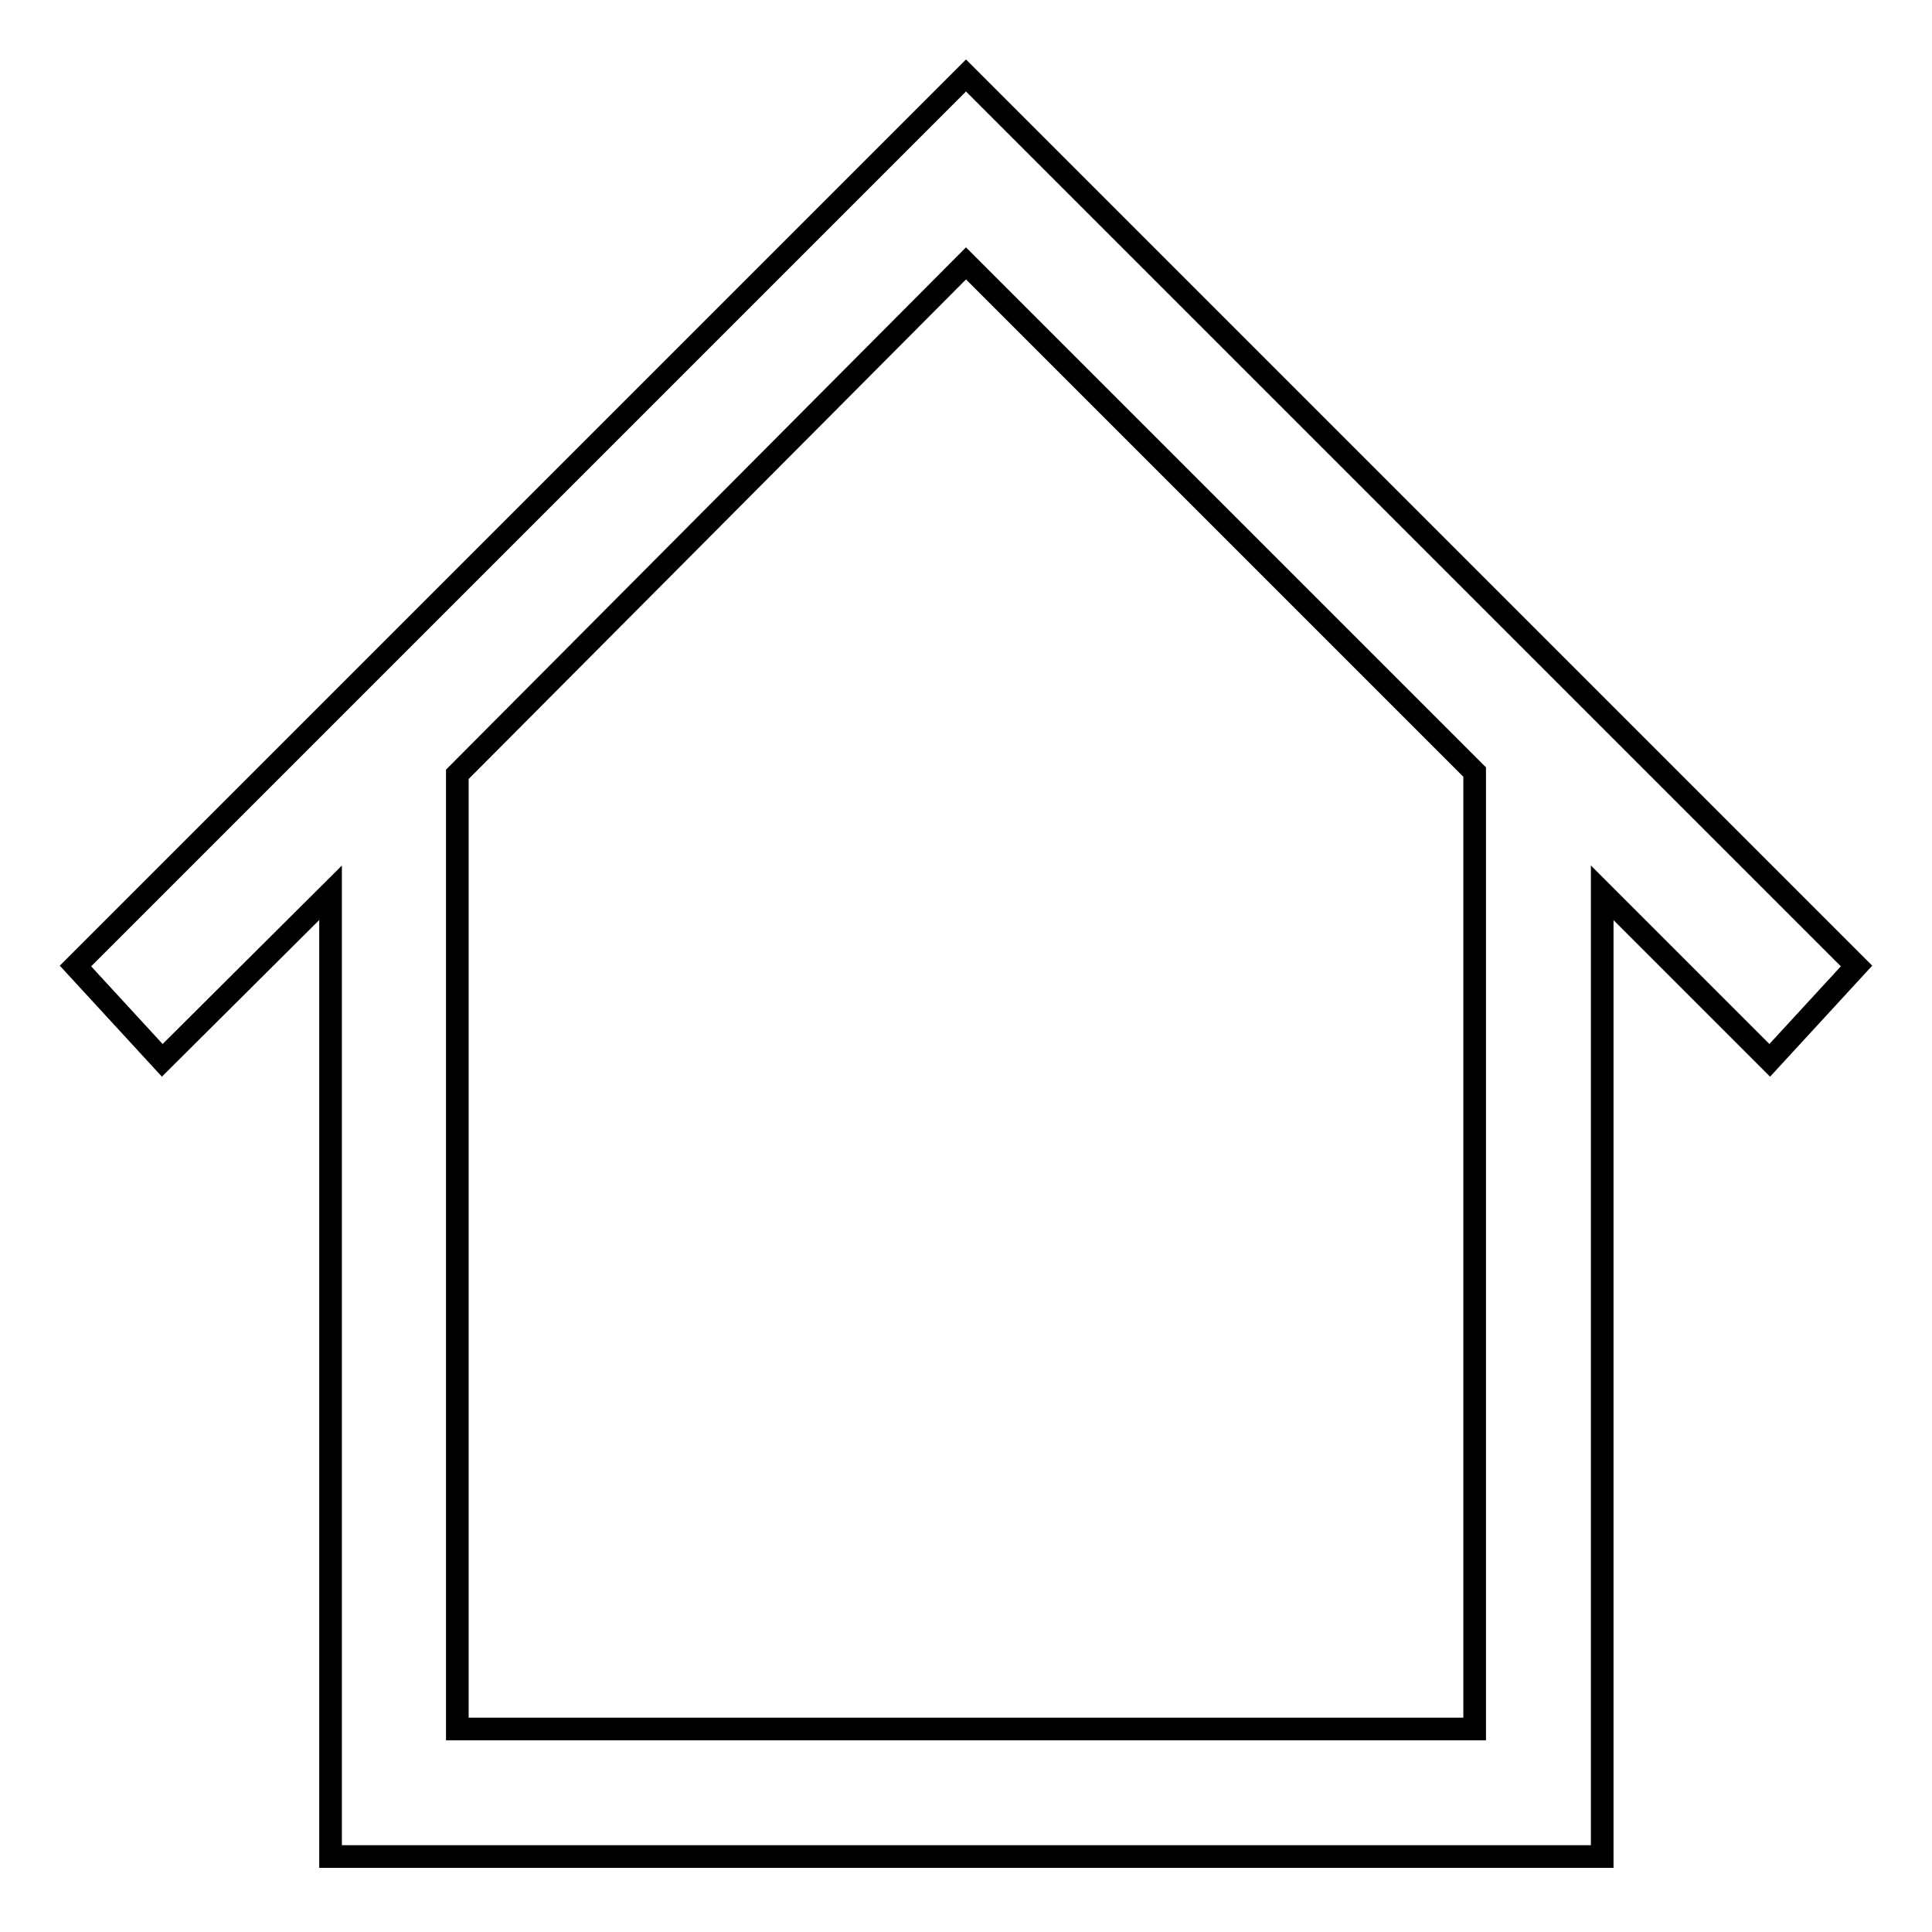
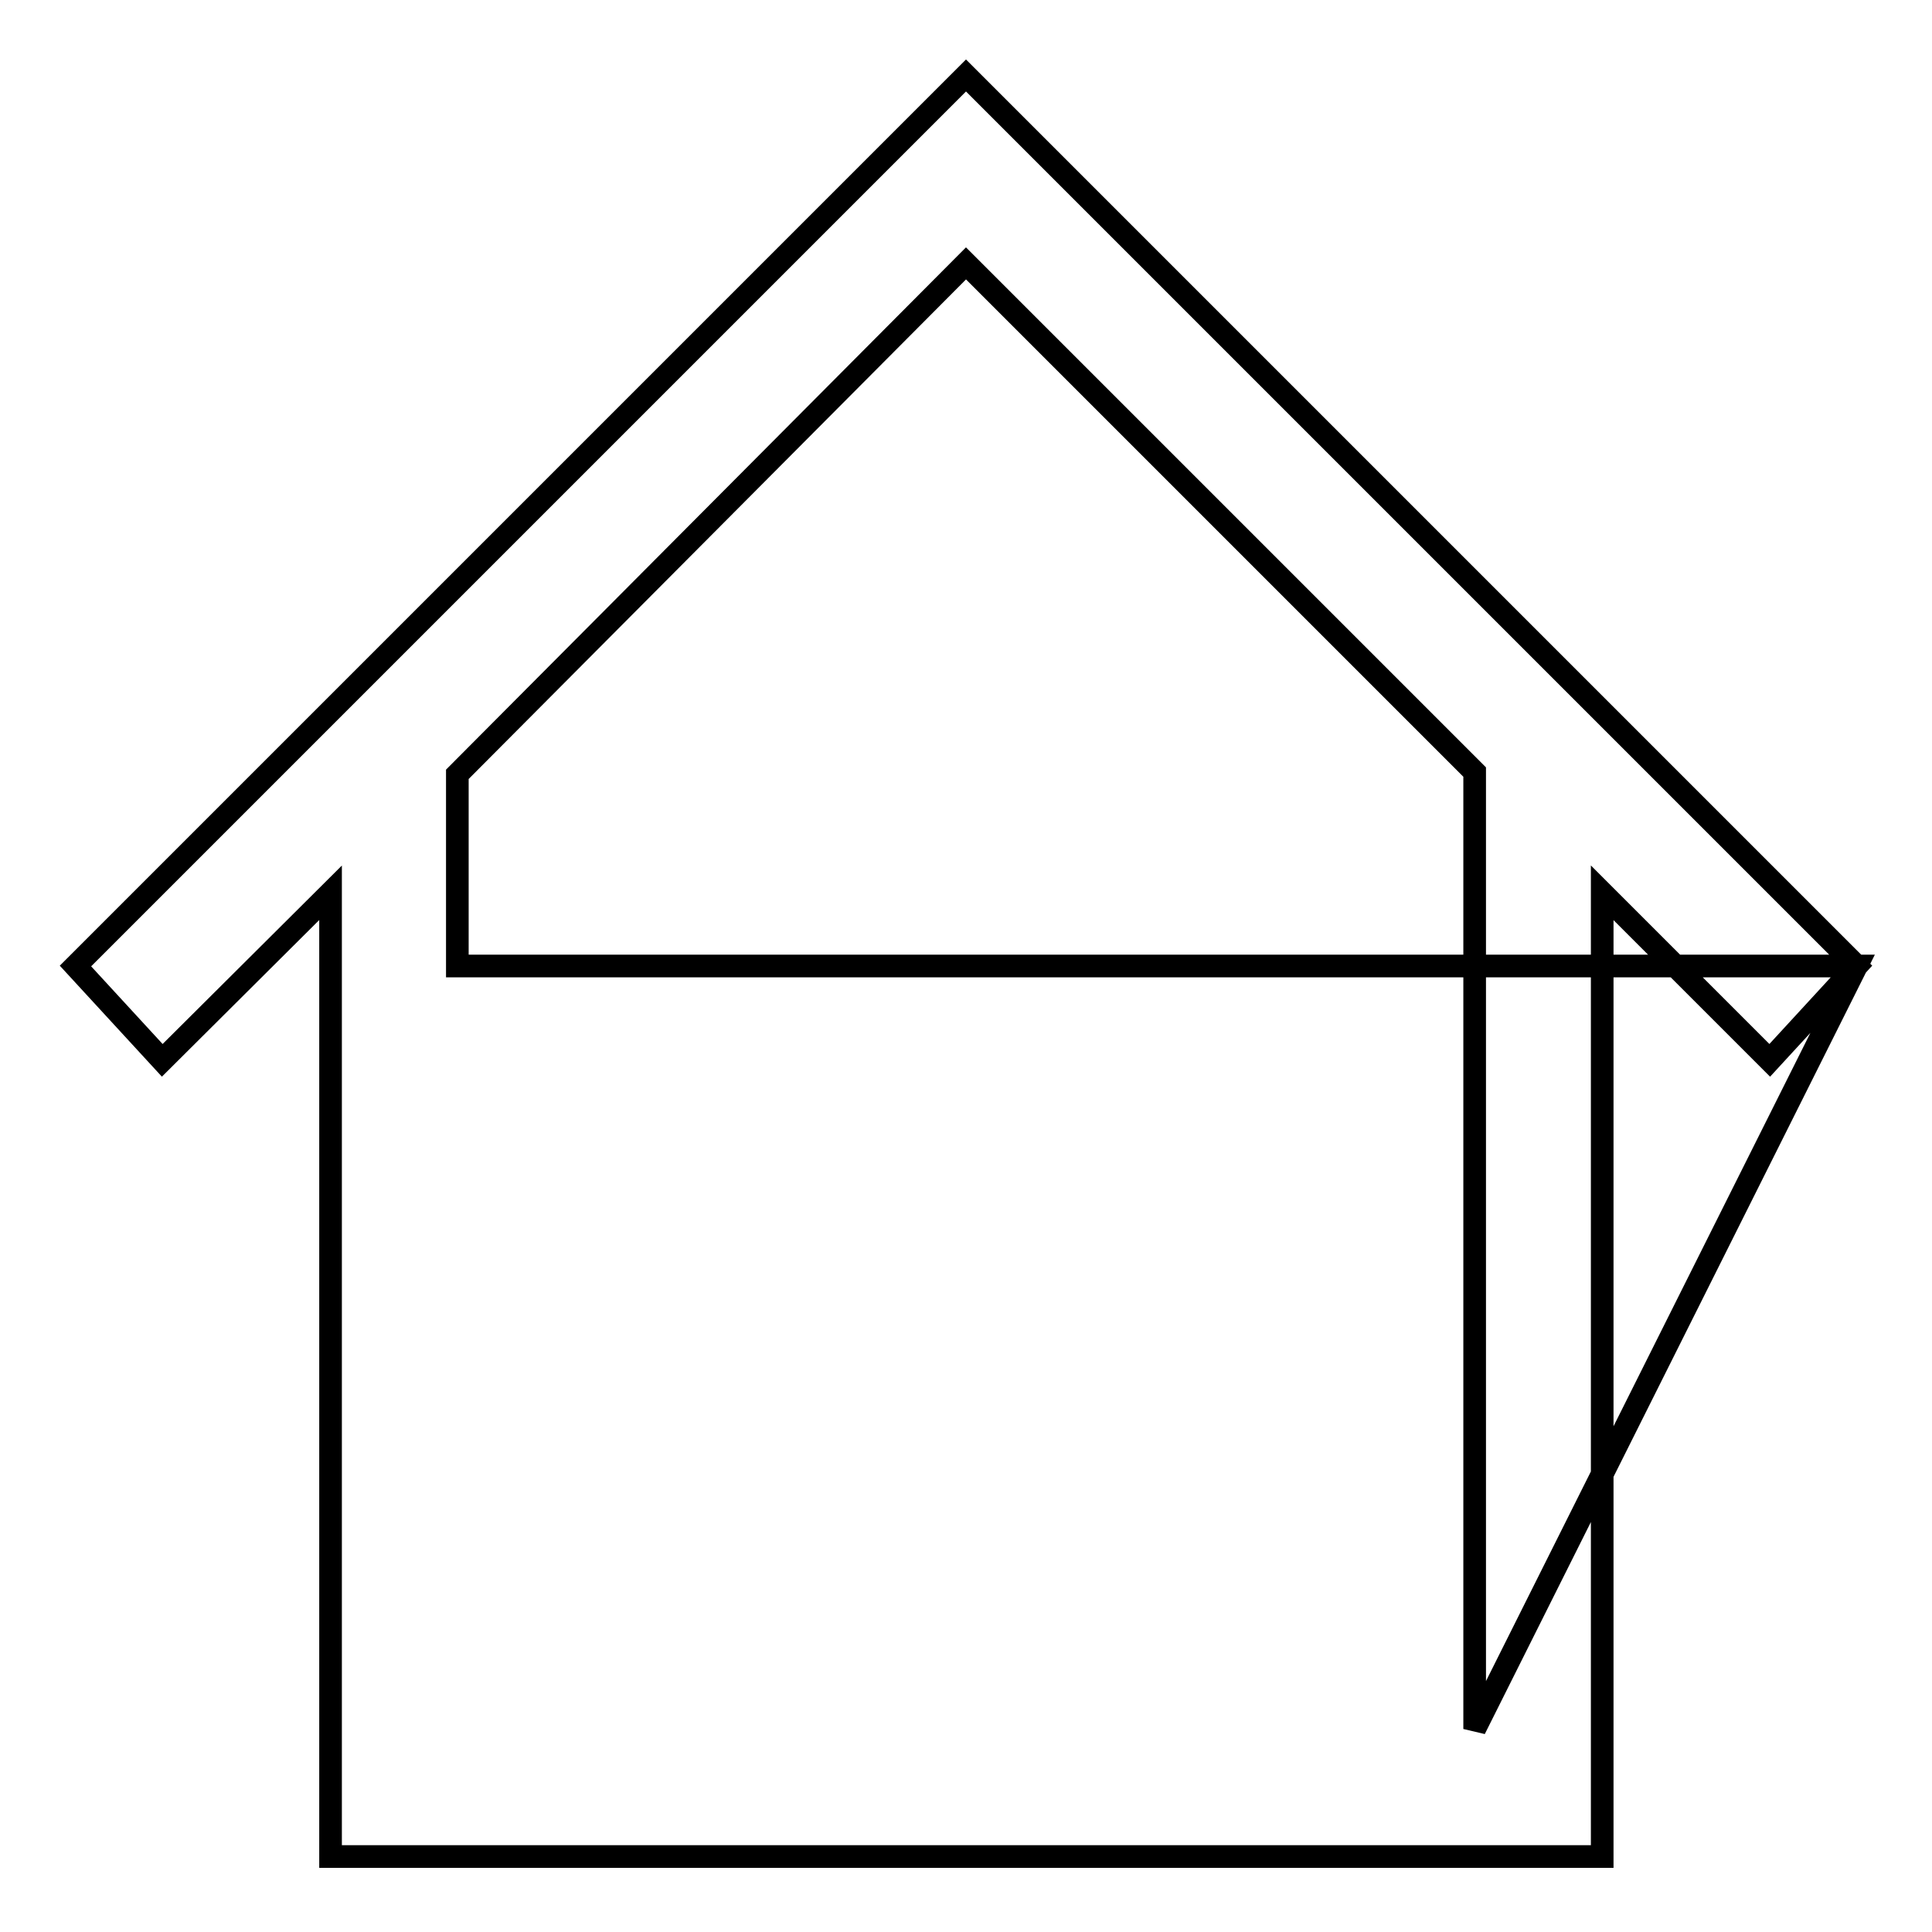
<svg xmlns="http://www.w3.org/2000/svg" version="1.1" x="0px" y="0px" viewBox="0 0 256 256" enable-background="new 0 0 256 256" xml:space="preserve">
  <g>
-     <path stroke-width="3" fill-opacity="0" stroke="#000000" d="M246,128L128,10L10,128l11.5,12.5l22.3-22.2V246h168.5V118.3l22.2,22.2L246,128z M195.4,229.1H60.6V102.6 L128,34.9l67.4,67.4V229.1z" />
+     <path stroke-width="3" fill-opacity="0" stroke="#000000" d="M246,128L128,10L10,128l11.5,12.5l22.3-22.2V246h168.5V118.3l22.2,22.2L246,128z H60.6V102.6 L128,34.9l67.4,67.4V229.1z" />
  </g>
</svg>